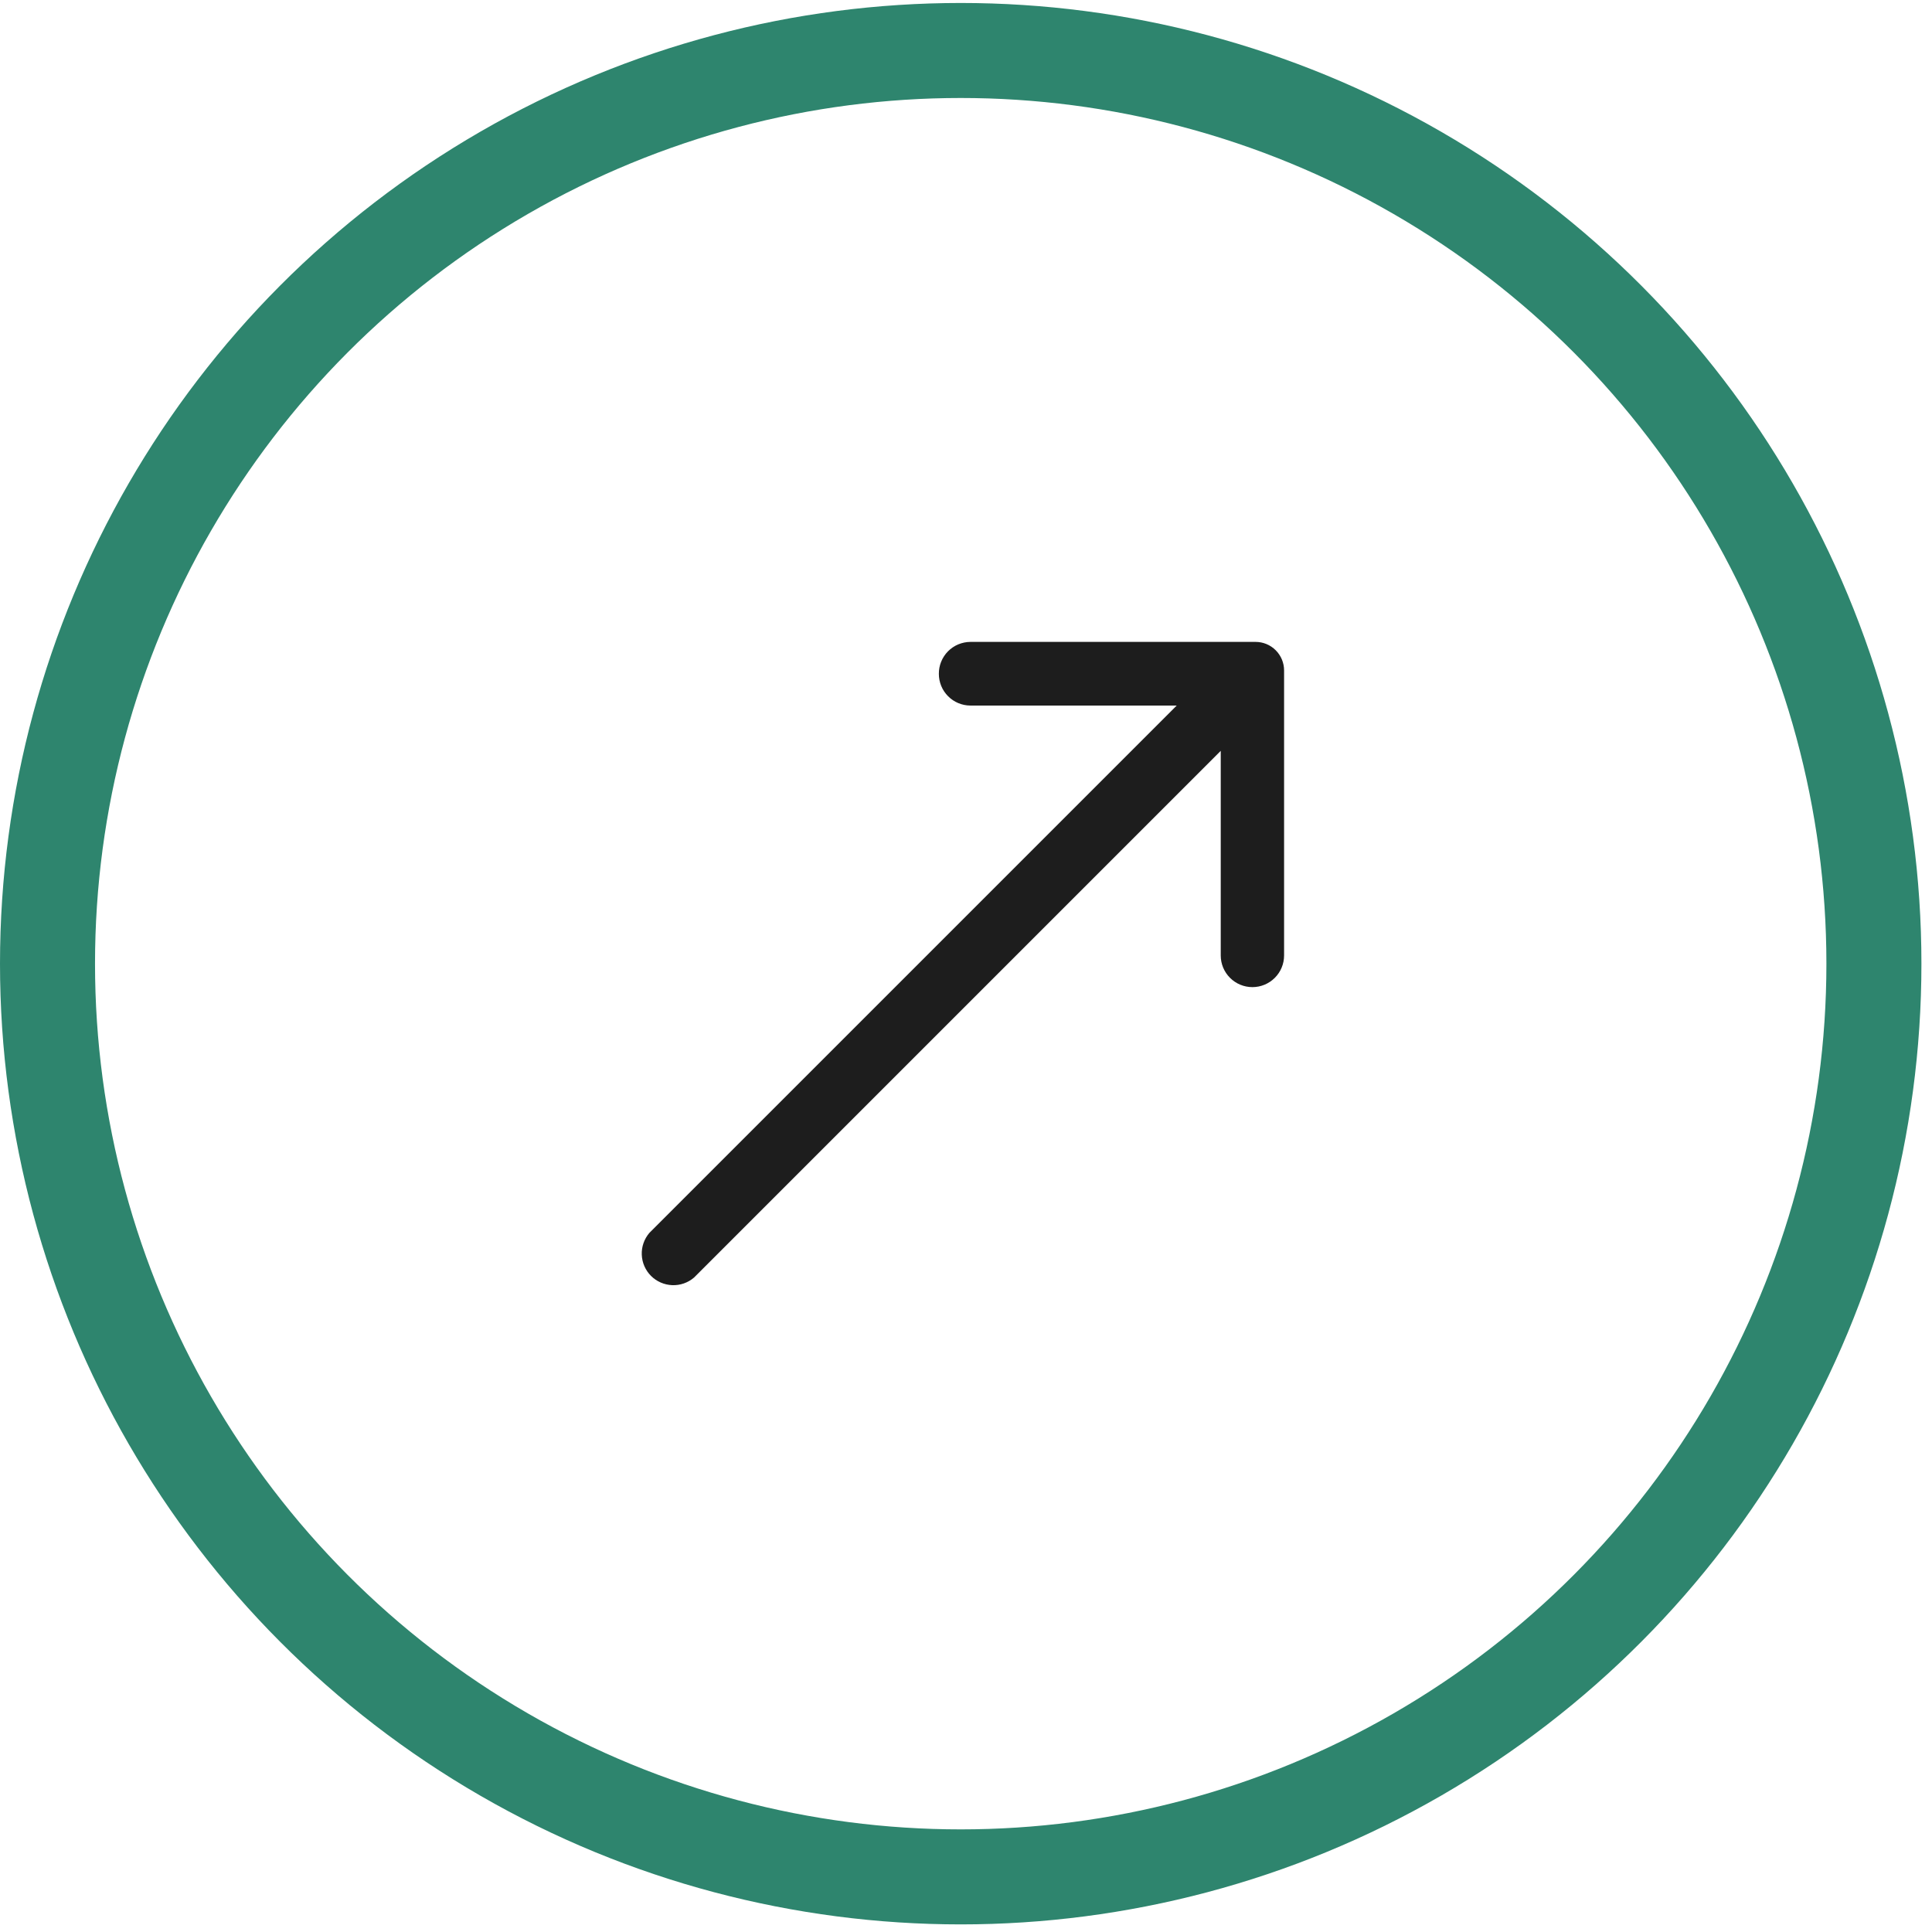
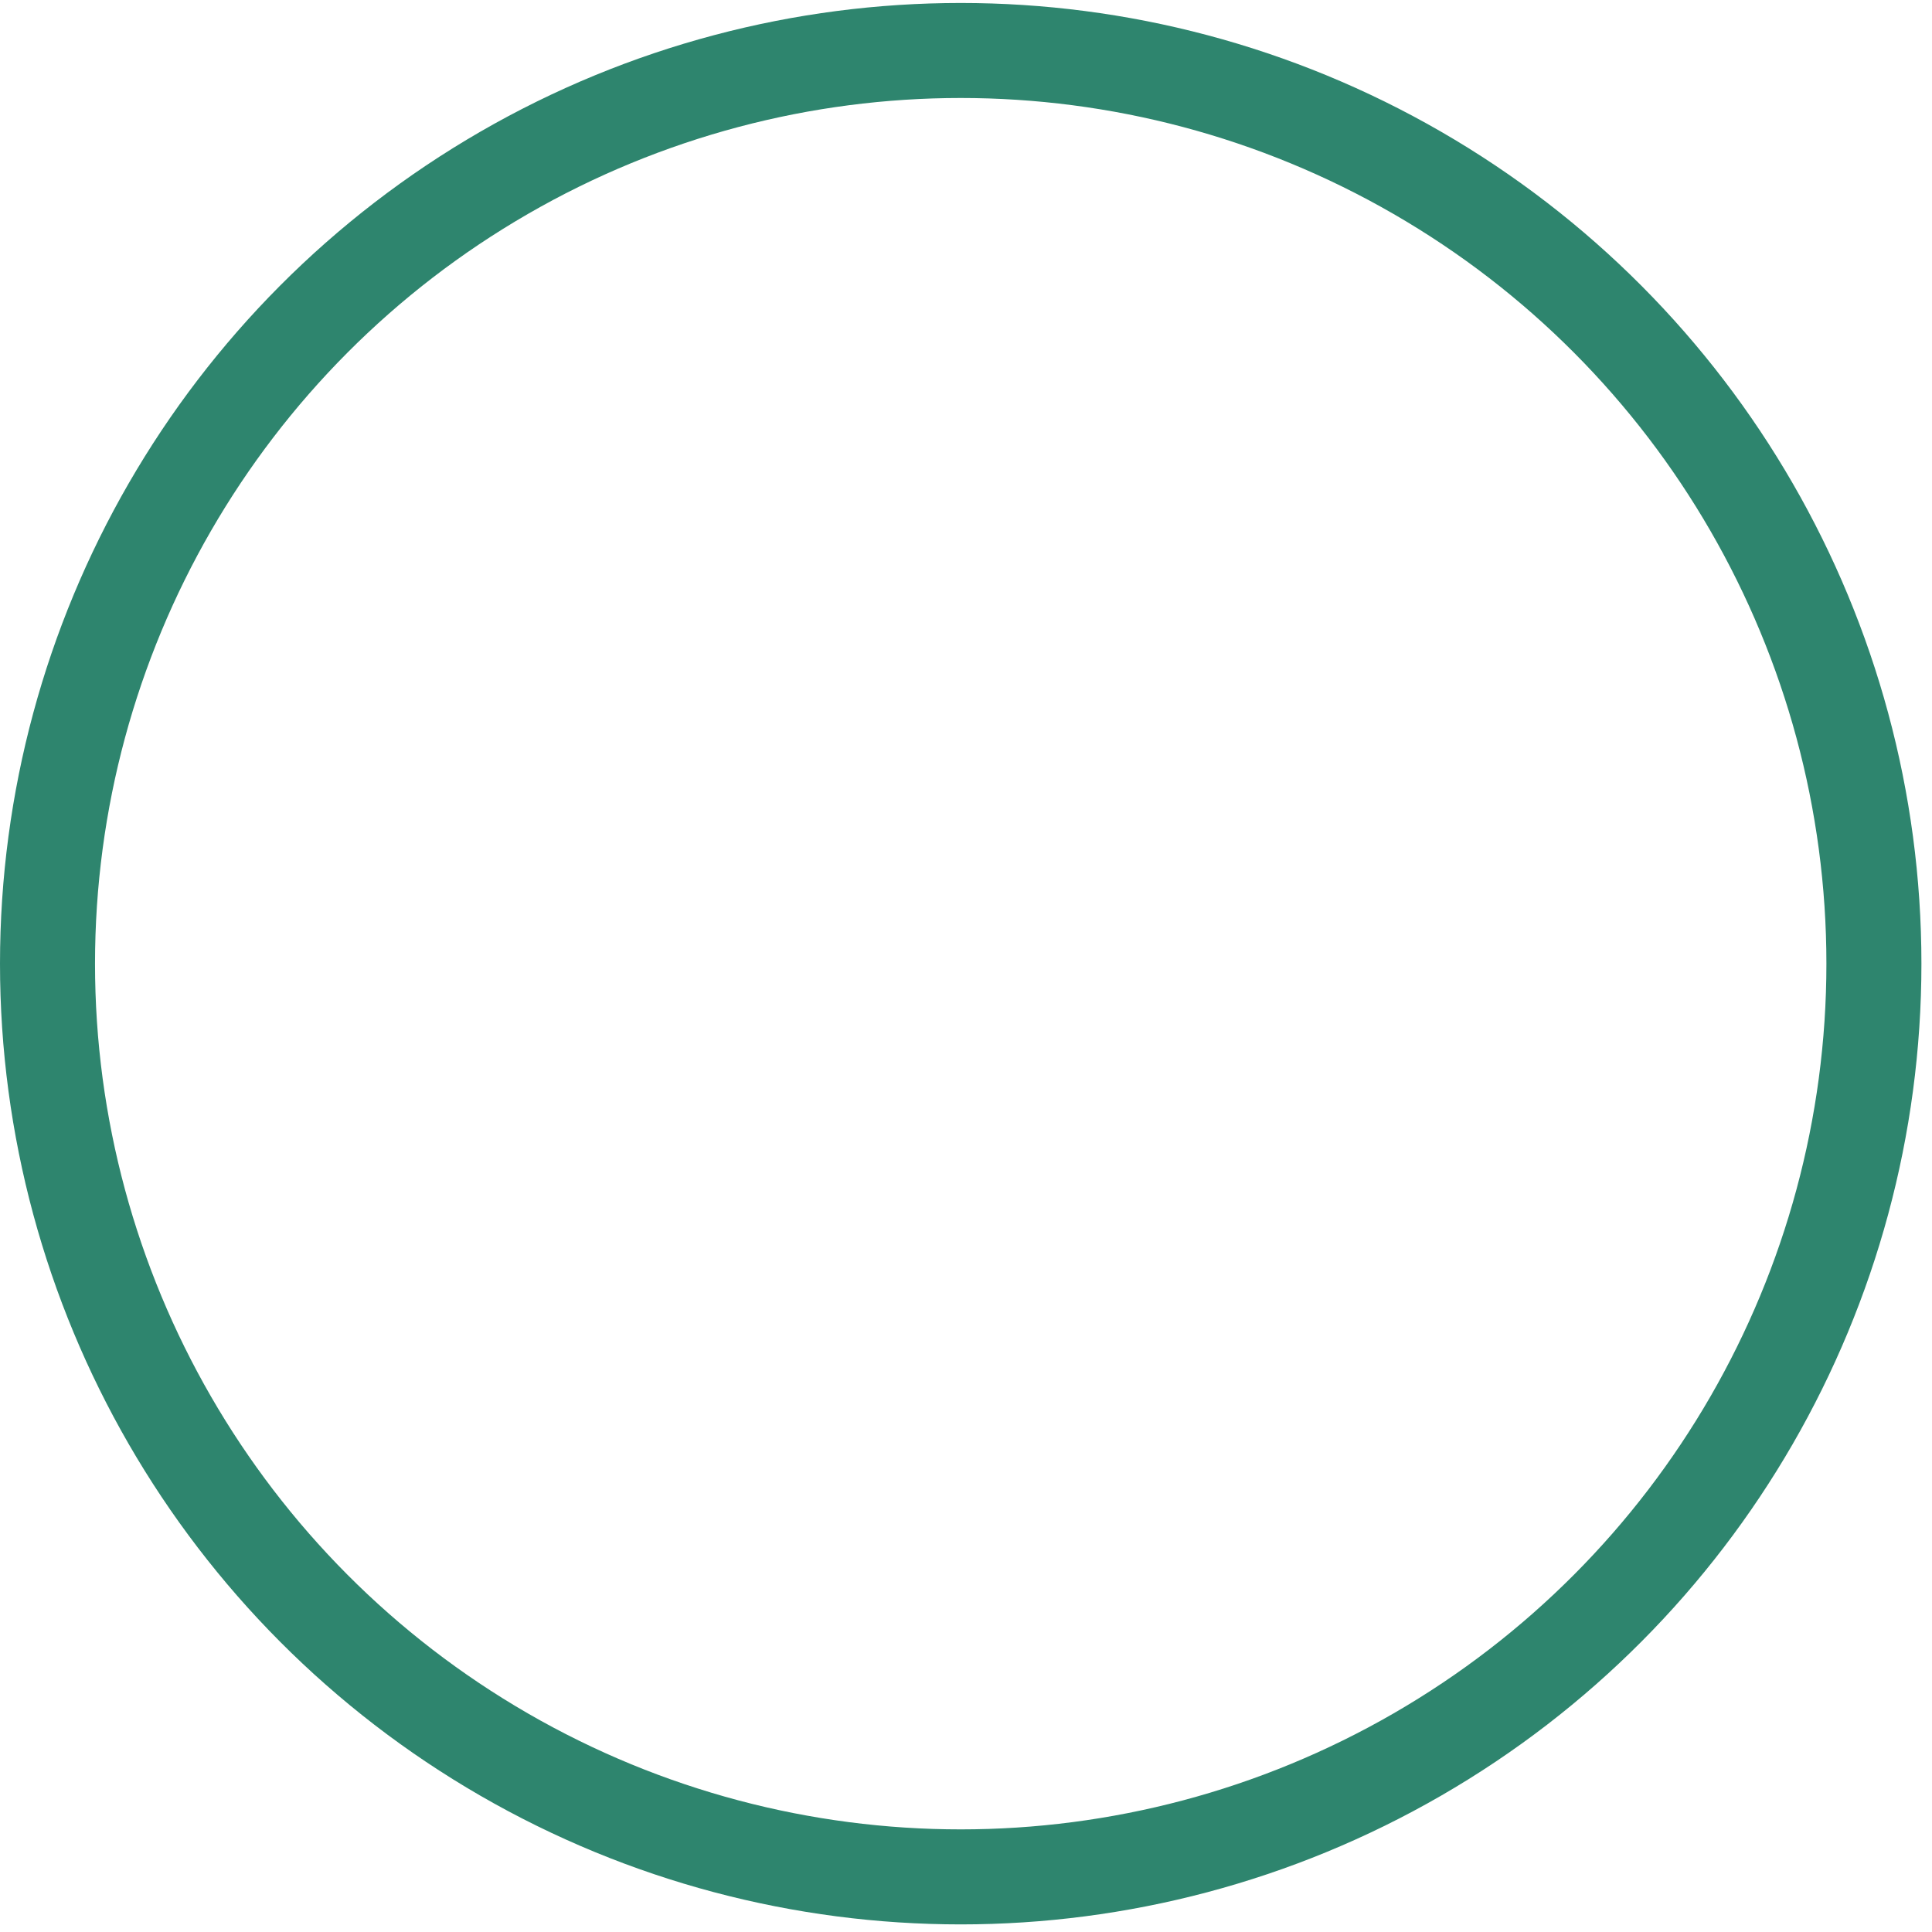
<svg xmlns="http://www.w3.org/2000/svg" width="61" height="61" viewBox="0 0 61 61" fill="none">
  <circle cx="30.333" cy="30.427" r="28.833" stroke="#2E856E" stroke-width="3" />
-   <path d="M29.643 21.277C29.643 21.543 29.748 21.797 29.936 21.984C30.123 22.172 30.378 22.277 30.643 22.277H37.153L20.503 38.927C20.339 39.119 20.253 39.365 20.263 39.616C20.273 39.868 20.377 40.107 20.555 40.285C20.733 40.463 20.972 40.567 21.224 40.577C21.476 40.587 21.722 40.501 21.913 40.337L38.543 23.707V30.167C38.543 30.433 38.648 30.687 38.836 30.874C39.023 31.062 39.278 31.167 39.543 31.167C39.808 31.167 40.062 31.062 40.25 30.874C40.438 30.687 40.543 30.433 40.543 30.167V21.167C40.543 20.929 40.448 20.7 40.279 20.531C40.111 20.362 39.882 20.267 39.643 20.267H30.643C30.511 20.267 30.38 20.294 30.258 20.344C30.136 20.395 30.025 20.47 29.932 20.564C29.839 20.658 29.766 20.769 29.716 20.892C29.666 21.014 29.642 21.145 29.643 21.277Z" fill="#1D1D1D" />
</svg>